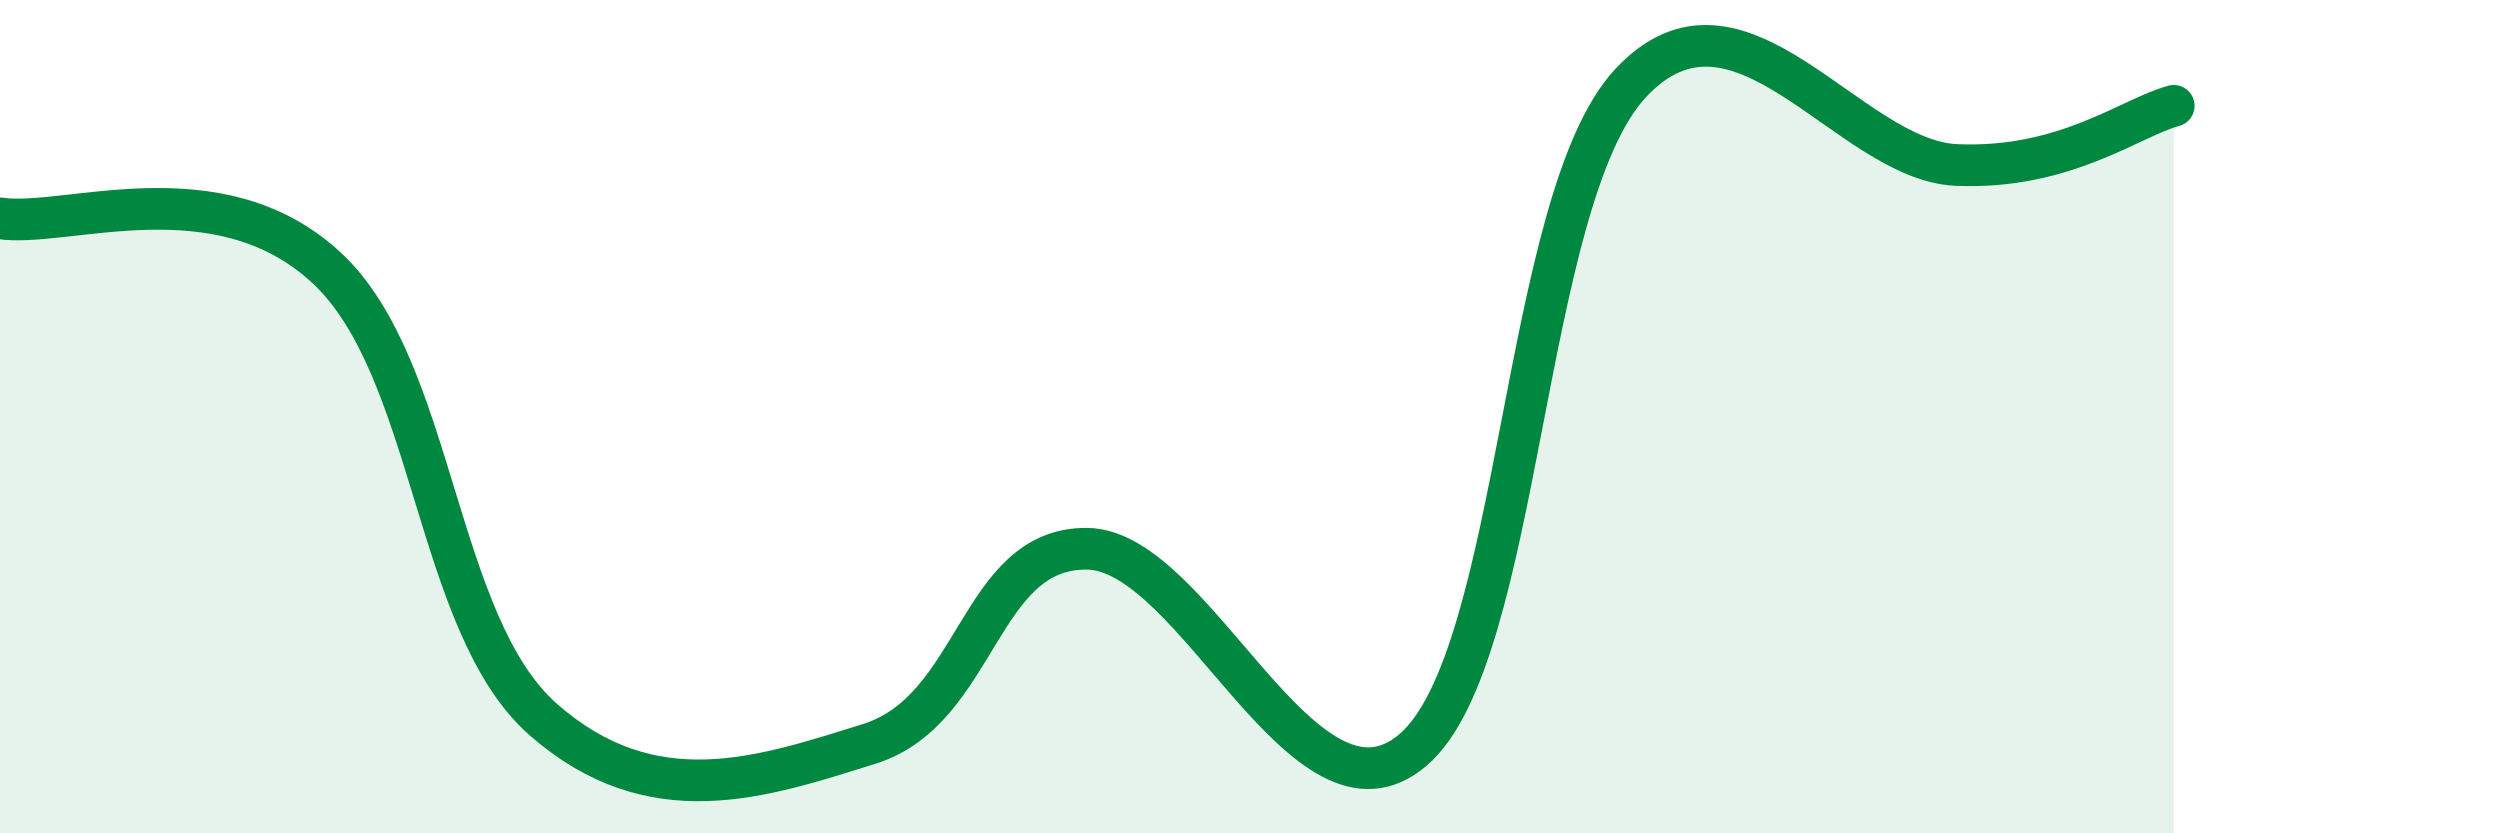
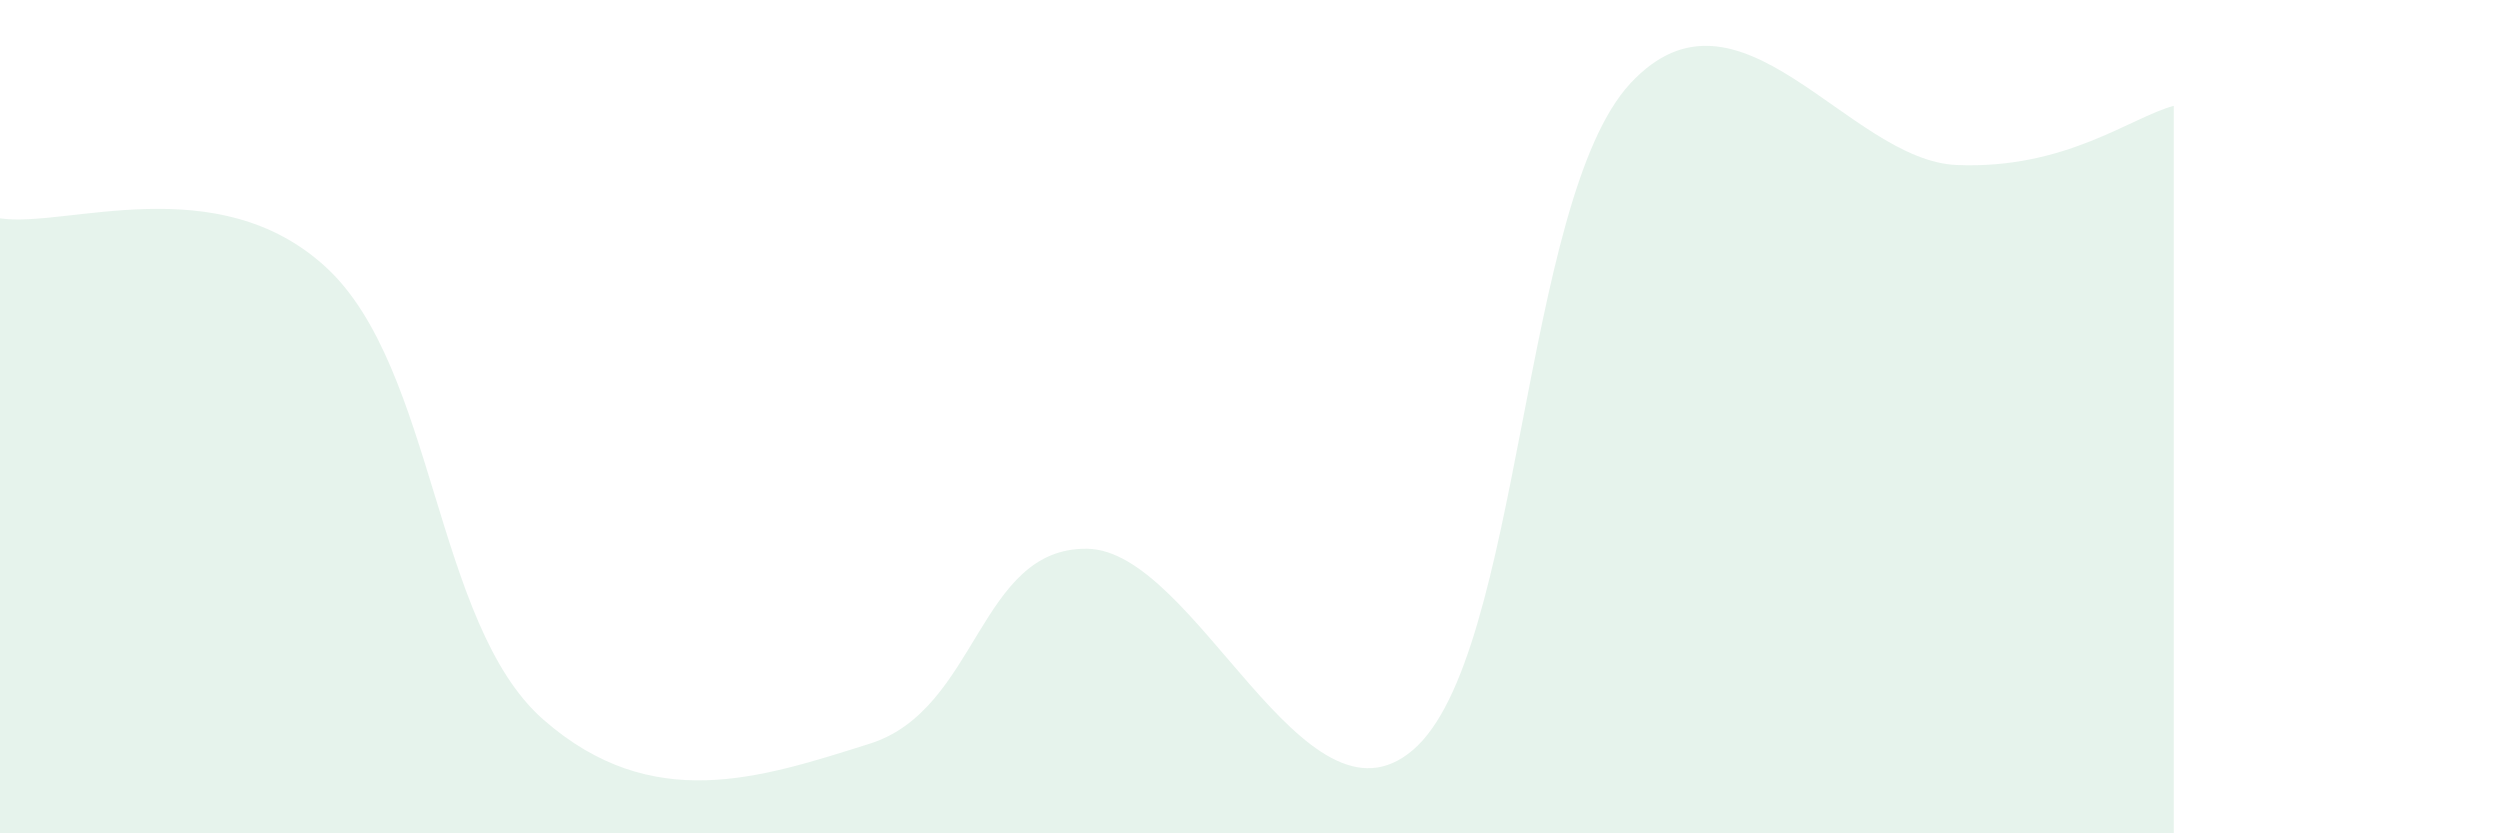
<svg xmlns="http://www.w3.org/2000/svg" width="60" height="20" viewBox="0 0 60 20">
  <path d="M 0,5.24 C 1.57,5.48 5.22,4.01 7.83,6.42 C 10.44,8.83 10.43,14.98 13.04,17.27 C 15.65,19.56 18.26,18.67 20.87,17.85 C 23.48,17.03 23.48,13.14 26.09,13.17 C 28.7,13.2 31.3,20.23 33.91,18 C 36.52,15.77 36.52,4.81 39.13,2 C 41.74,-0.81 44.35,3.85 46.96,3.96 C 49.57,4.07 51.13,2.82 52.17,2.54L52.17 20L0 20Z" fill="#008740" opacity="0.1" stroke-linecap="round" stroke-linejoin="round" />
-   <path d="M 0,5.24 C 1.57,5.48 5.22,4.01 7.83,6.42 C 10.44,8.83 10.43,14.98 13.04,17.27 C 15.65,19.56 18.26,18.67 20.87,17.85 C 23.48,17.03 23.48,13.14 26.09,13.17 C 28.7,13.2 31.3,20.23 33.91,18 C 36.52,15.77 36.52,4.81 39.13,2 C 41.74,-0.81 44.35,3.85 46.96,3.96 C 49.57,4.07 51.13,2.82 52.17,2.54" stroke="#008740" stroke-width="1" fill="none" stroke-linecap="round" stroke-linejoin="round" />
</svg>